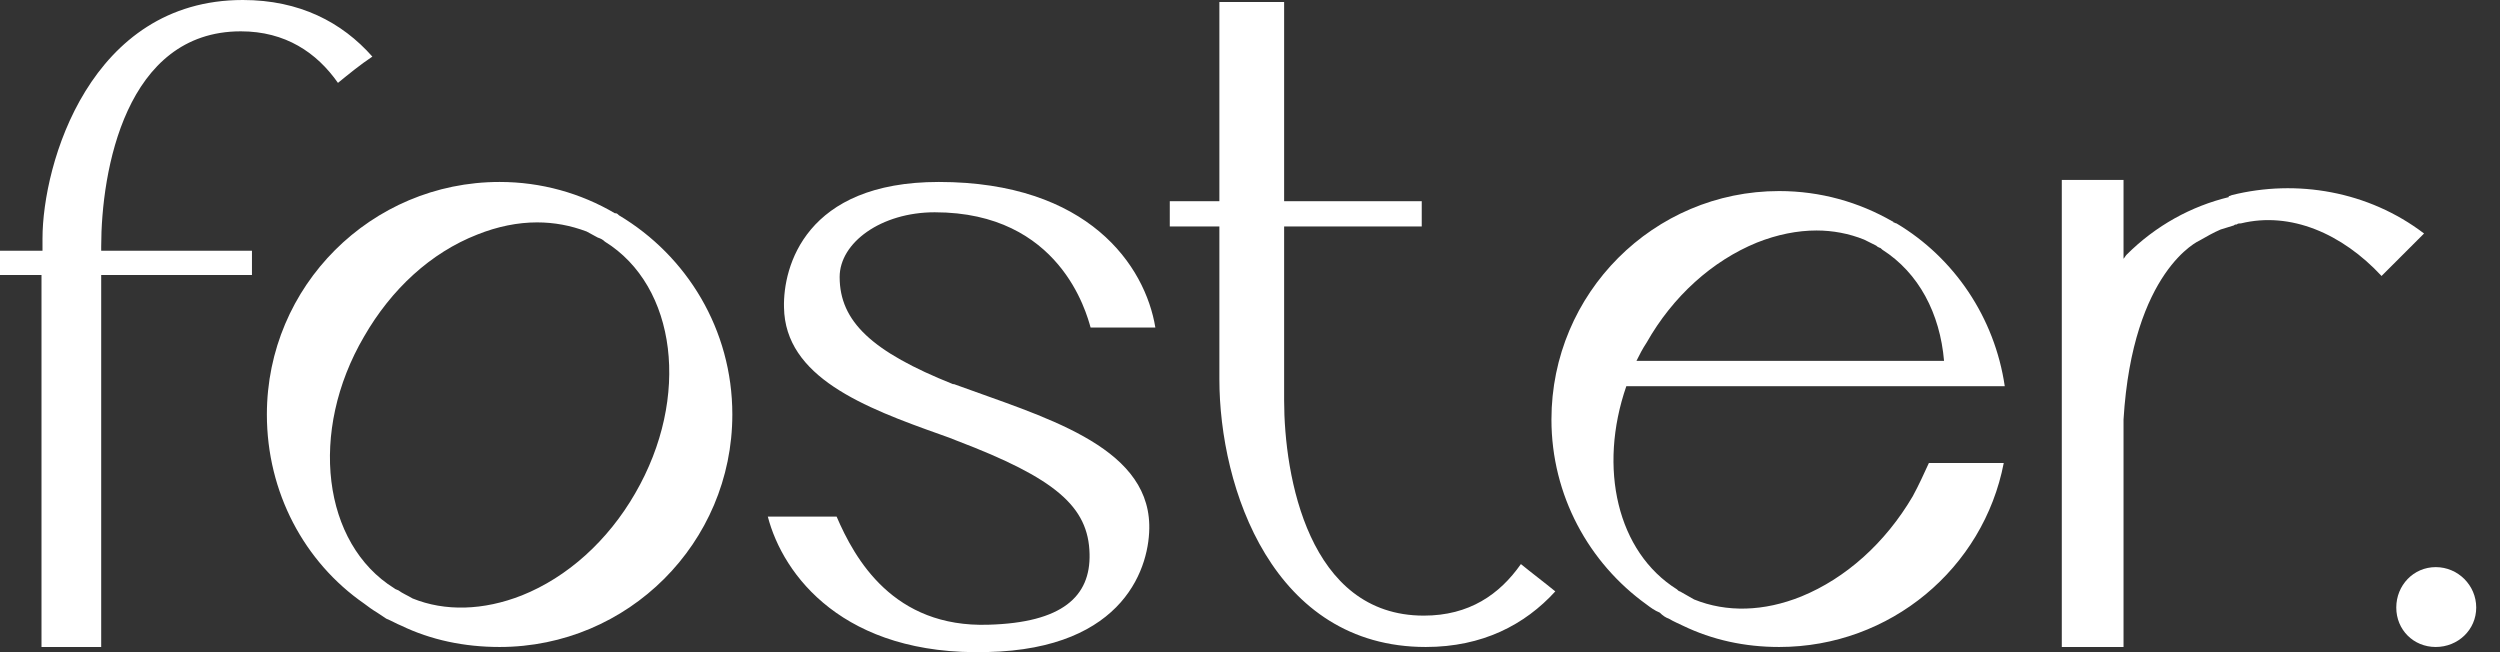
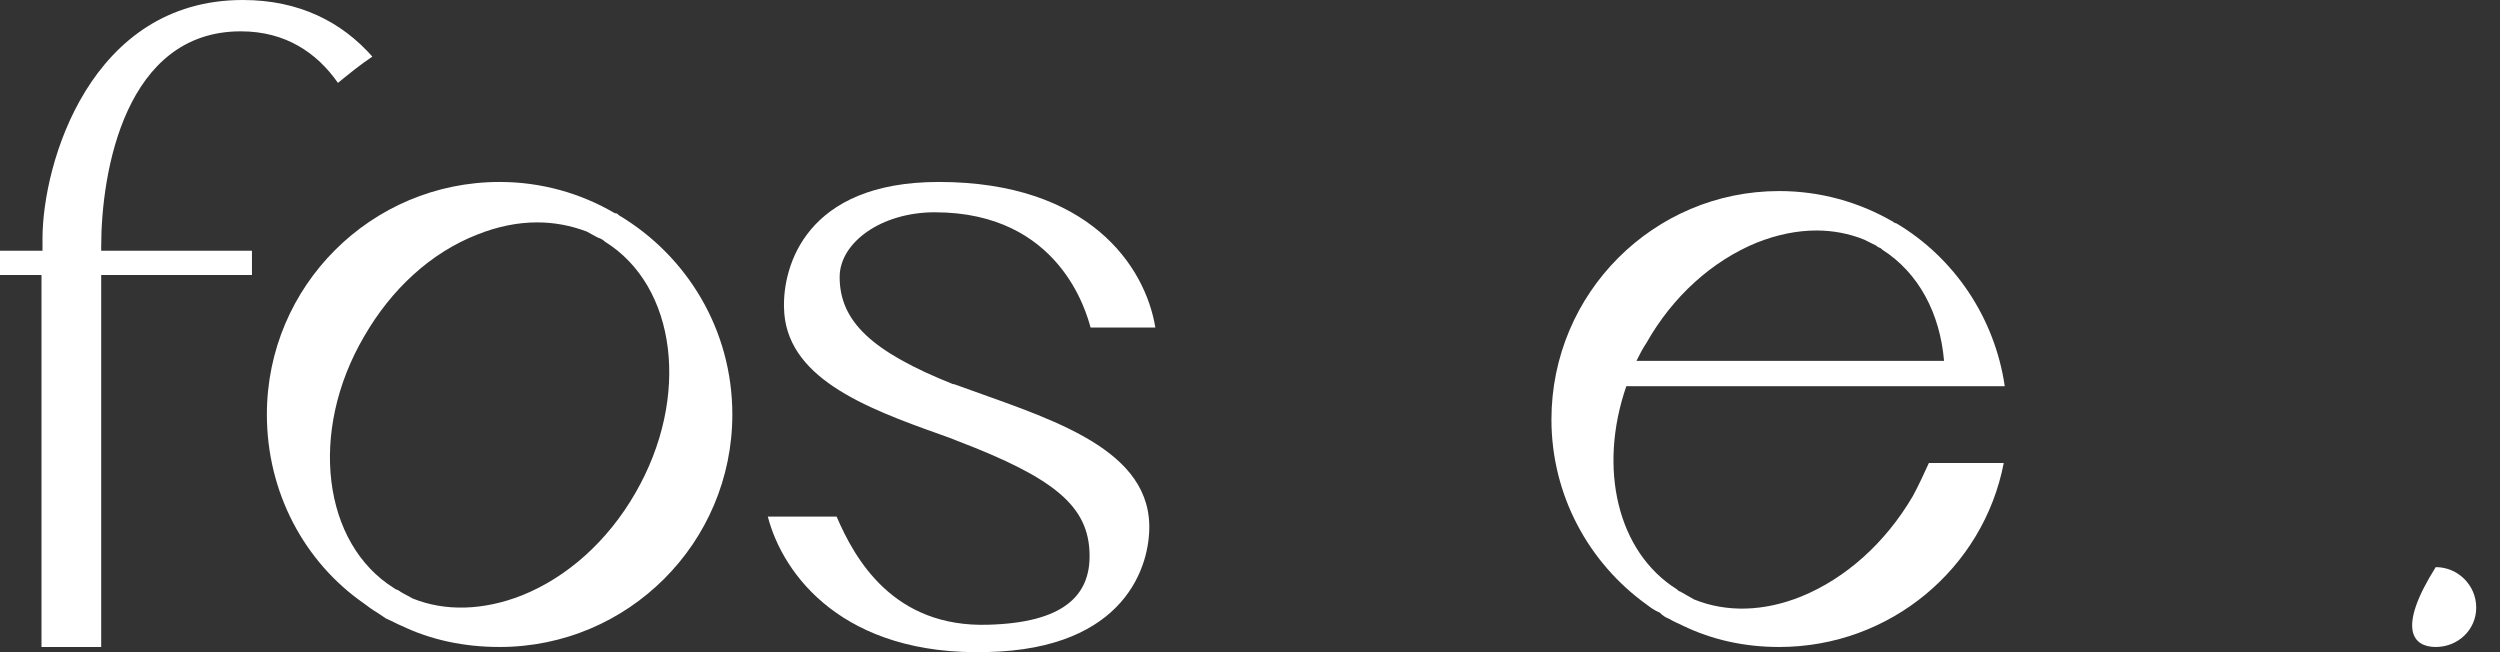
<svg xmlns="http://www.w3.org/2000/svg" width="92" height="24" viewBox="0 0 92 24" fill="none">
  <rect x="0" y="0" width="92" height="24" fill="#333333" stroke="none" />
  <path d="M8.937 0C3.314 0 1.564 6.027 1.564 8.779V9.226H0V10.119H1.527C1.527 14.248 1.527 23.809 1.527 23.809H3.724C3.724 23.809 3.724 14.062 3.724 10.119H9.272V9.226H3.724V9.077C3.724 6.287 4.617 1.153 8.862 1.153C10.501 1.153 11.655 1.934 12.437 3.05C12.847 2.716 13.256 2.381 13.703 2.083C12.586 0.818 11.022 0 8.937 0Z" fill="white" />
  <path d="M22.779 7.924C22.742 7.887 22.704 7.849 22.667 7.849H22.63C21.364 7.105 19.912 6.696 18.385 6.696C13.656 6.696 9.821 10.528 9.821 15.252C9.821 18.117 11.198 20.684 13.396 22.209C13.544 22.321 13.693 22.432 13.88 22.544C13.991 22.618 14.103 22.693 14.215 22.767C14.401 22.841 14.587 22.953 14.773 23.027C15.853 23.548 17.082 23.809 18.385 23.809C23.114 23.809 26.95 19.977 26.95 15.252C26.95 12.127 25.274 9.412 22.779 7.924ZM23.375 18.154C22.369 19.902 20.88 21.242 19.204 21.911C17.789 22.469 16.374 22.507 15.183 22.023C14.997 21.911 14.81 21.837 14.662 21.725C14.587 21.688 14.55 21.688 14.512 21.651C11.869 20.014 11.348 15.885 13.396 12.388C14.401 10.639 15.853 9.3 17.566 8.631C18.311 8.333 19.055 8.184 19.763 8.184C20.396 8.184 20.992 8.296 21.587 8.519L21.997 8.742C22.109 8.779 22.183 8.817 22.258 8.891C24.901 10.528 25.423 14.62 23.375 18.154Z" fill="white" />
  <path d="M35.107 14.136C35.07 14.136 35.07 14.136 35.07 14.136C32.091 12.946 30.899 11.83 30.899 10.193C30.899 8.928 32.426 7.812 34.399 7.812C39.017 7.812 39.985 11.532 40.134 12.053H42.517C42.145 9.784 40.059 6.696 34.548 6.696C29.633 6.696 28.814 9.821 28.851 11.309C28.888 13.876 31.793 14.992 34.623 15.996C34.846 16.071 35.032 16.145 35.218 16.22C38.83 17.596 40.059 18.638 40.096 20.386C40.134 21.949 39.091 22.916 36.373 22.99C32.873 23.102 31.458 20.572 30.787 19.01H28.255C28.814 21.167 31.048 24.143 36.336 23.995C41.437 23.883 42.331 20.795 42.293 19.307C42.219 16.368 38.346 15.327 35.107 14.136Z" fill="white" />
-   <path d="M55.969 20.758C55.187 21.874 54.07 22.655 52.395 22.655C48.15 22.655 47.256 17.522 47.256 14.732C47.256 13.802 47.256 10.23 47.256 8.333H52.32V7.403H47.256V0.074H44.873V7.403H43.048V8.333H44.873V13.95C44.873 17.968 46.846 23.809 52.469 23.809C54.554 23.809 56.118 22.99 57.235 21.763C56.826 21.428 56.379 21.093 55.969 20.758Z" fill="white" />
  <path d="M70.387 18.266C69.381 19.977 67.929 21.279 66.291 21.949C64.913 22.507 63.535 22.544 62.344 22.06C62.157 21.949 62.009 21.874 61.822 21.763C61.785 21.763 61.748 21.725 61.711 21.688C59.514 20.312 58.806 17.224 59.849 14.211H73.775C73.403 11.681 71.913 9.486 69.791 8.221C69.754 8.221 69.716 8.184 69.679 8.184C69.679 8.147 69.642 8.147 69.642 8.147C68.413 7.44 66.998 7.031 65.472 7.031C60.854 7.031 57.093 10.788 57.093 15.438C57.093 18.229 58.471 20.721 60.594 22.246C60.742 22.358 60.892 22.469 61.078 22.544C61.189 22.655 61.301 22.73 61.413 22.767C61.599 22.879 61.785 22.953 61.934 23.027C63.014 23.548 64.206 23.809 65.472 23.809C69.567 23.809 72.993 20.907 73.738 17.038H70.983C70.796 17.447 70.61 17.857 70.387 18.266ZM60.594 12.611C61.562 10.9 63.014 9.598 64.652 8.928C65.397 8.631 66.142 8.482 66.849 8.482C67.445 8.482 68.041 8.593 68.599 8.817L69.046 9.04C69.084 9.077 69.084 9.077 69.158 9.114C69.195 9.114 69.232 9.151 69.27 9.189C70.61 10.044 71.392 11.532 71.541 13.281H60.221C60.333 13.057 60.445 12.834 60.594 12.611Z" fill="white" />
-   <path d="M82.13 7.18C82.13 7.18 82.056 7.217 82.018 7.217C82.018 7.217 82.018 7.217 82.018 7.254C80.641 7.589 79.337 8.296 78.257 9.375C78.22 9.412 78.183 9.486 78.146 9.523V6.622H75.874V23.809H78.146V15.438C78.481 9.933 80.939 8.854 80.939 8.854C81.199 8.705 81.46 8.556 81.721 8.445L82.205 8.296C82.242 8.259 82.279 8.259 82.316 8.259C82.353 8.221 82.391 8.221 82.465 8.221C84.29 7.775 86.189 8.593 87.641 10.156L89.205 8.593C87.157 7.031 84.513 6.585 82.13 7.18Z" fill="white" />
-   <path d="M89.635 23.809C90.455 23.809 91.125 23.176 91.125 22.358C91.125 21.539 90.455 20.87 89.635 20.87C88.816 20.87 88.183 21.539 88.183 22.358C88.183 23.176 88.816 23.809 89.635 23.809Z" fill="white" />
+   <path d="M89.635 23.809C90.455 23.809 91.125 23.176 91.125 22.358C91.125 21.539 90.455 20.87 89.635 20.87C88.183 23.176 88.816 23.809 89.635 23.809Z" fill="white" />
</svg>